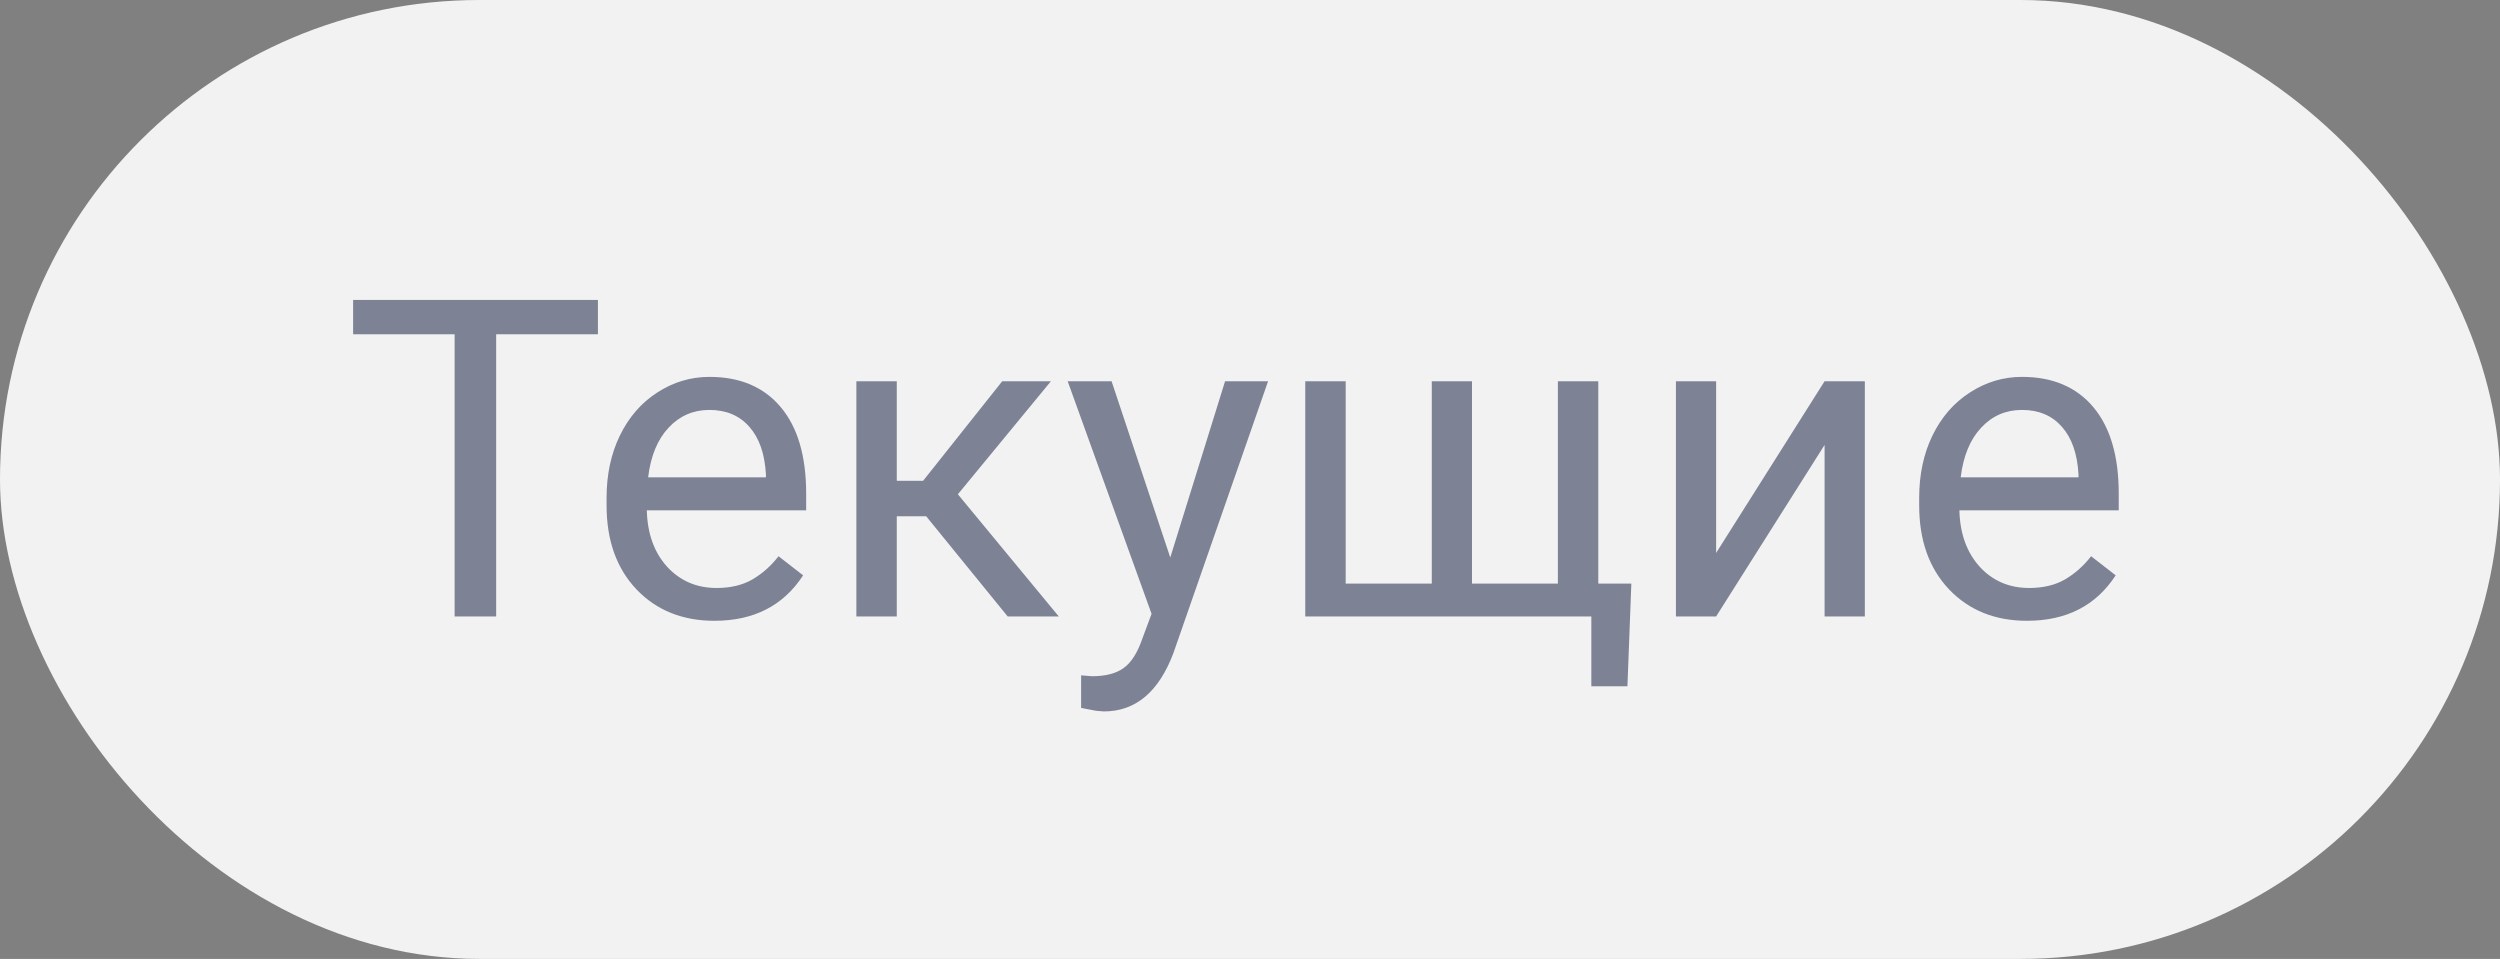
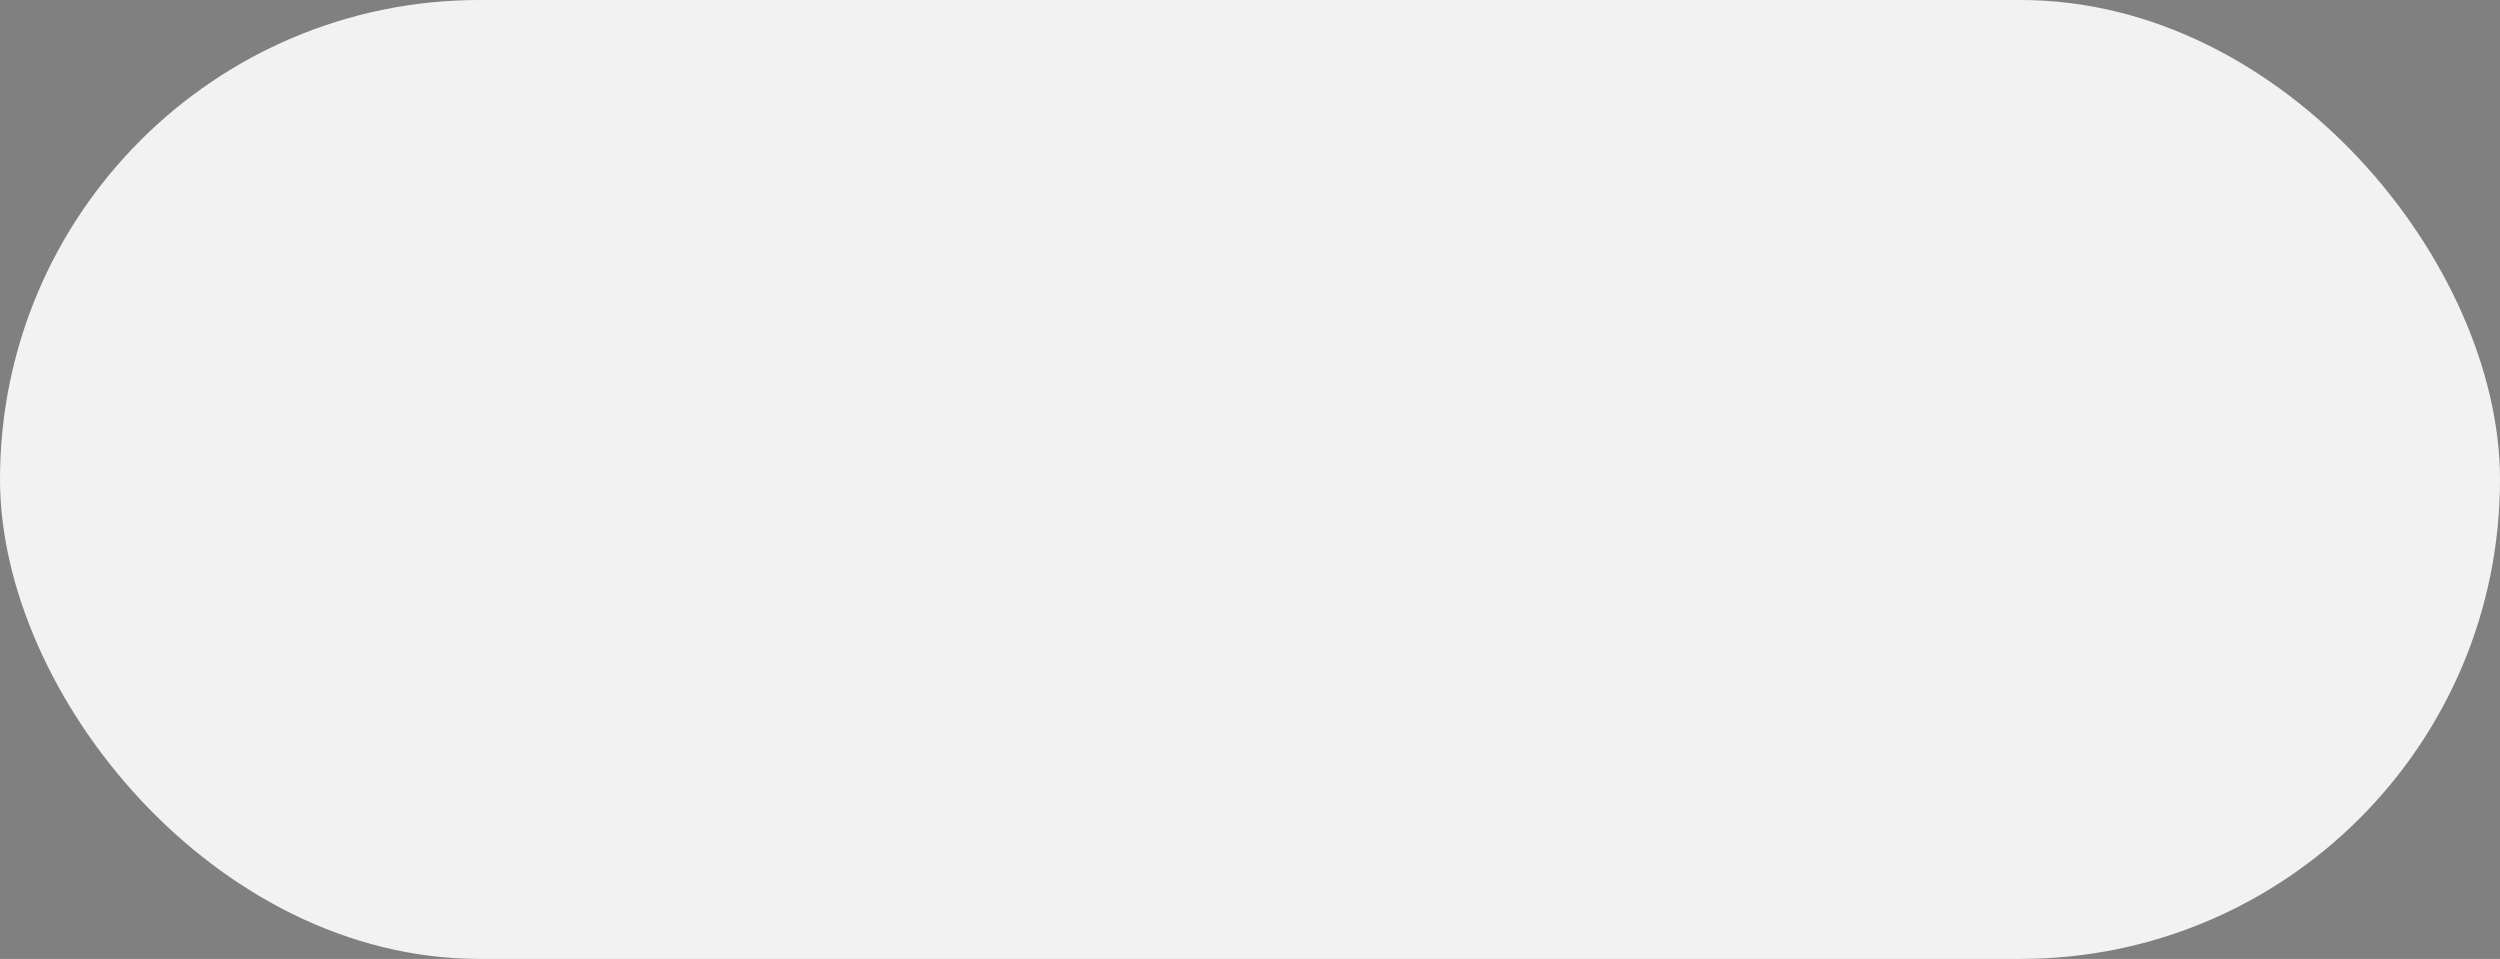
<svg xmlns="http://www.w3.org/2000/svg" width="73" height="28" viewBox="0 0 73 28" fill="none">
  <rect x="0" y="0" width="73" height="28" fill="#808080" stroke="none" />
  <rect width="73" height="28" rx="14" fill="#F2F2F2" />
-   <path opacity="0.6" d="M17.459 9.761H14.488V18H13.275V9.761H10.311V8.758H17.459V9.761ZM20.861 18.127C19.93 18.127 19.172 17.822 18.588 17.213C18.004 16.599 17.712 15.78 17.712 14.756V14.54C17.712 13.859 17.841 13.252 18.1 12.719C18.362 12.181 18.726 11.762 19.191 11.462C19.661 11.157 20.169 11.005 20.715 11.005C21.608 11.005 22.302 11.299 22.797 11.887C23.292 12.475 23.54 13.318 23.54 14.414V14.902H18.887C18.904 15.579 19.1 16.127 19.477 16.546C19.858 16.961 20.34 17.169 20.924 17.169C21.339 17.169 21.69 17.084 21.978 16.915C22.266 16.745 22.518 16.521 22.733 16.242L23.451 16.8C22.875 17.685 22.012 18.127 20.861 18.127ZM20.715 11.97C20.241 11.97 19.843 12.143 19.521 12.49C19.2 12.833 19.001 13.315 18.925 13.938H22.365V13.849C22.331 13.252 22.171 12.791 21.883 12.465C21.595 12.135 21.206 11.97 20.715 11.97ZM27.044 15.074H26.186V18H25.006V11.132H26.186V14.039H26.955L29.265 11.132H30.687L27.97 14.433L30.916 18H29.424L27.044 15.074ZM34.172 16.28L35.772 11.132H37.028L34.267 19.06C33.84 20.203 33.16 20.774 32.23 20.774L32.007 20.755L31.569 20.672V19.72L31.887 19.746C32.285 19.746 32.593 19.665 32.813 19.504C33.038 19.344 33.222 19.049 33.366 18.622L33.626 17.924L31.176 11.132H32.458L34.172 16.28ZM39.294 11.132V17.041H41.808V11.132H42.982V17.041H45.49V11.132H46.67V17.041H47.635L47.521 20.038H46.467V18H38.114V11.132H39.294ZM53.278 11.132H54.453V18H53.278V12.992L50.111 18H48.937V11.132H50.111V16.146L53.278 11.132ZM59.188 18.127C58.257 18.127 57.499 17.822 56.916 17.213C56.331 16.599 56.04 15.78 56.04 14.756V14.54C56.04 13.859 56.169 13.252 56.427 12.719C56.689 12.181 57.053 11.762 57.519 11.462C57.988 11.157 58.496 11.005 59.042 11.005C59.935 11.005 60.629 11.299 61.124 11.887C61.619 12.475 61.867 13.318 61.867 14.414V14.902H57.214C57.231 15.579 57.428 16.127 57.804 16.546C58.185 16.961 58.667 17.169 59.252 17.169C59.666 17.169 60.017 17.084 60.305 16.915C60.593 16.745 60.845 16.521 61.06 16.242L61.778 16.8C61.202 17.685 60.339 18.127 59.188 18.127ZM59.042 11.97C58.568 11.97 58.17 12.143 57.849 12.49C57.527 12.833 57.328 13.315 57.252 13.938H60.692V13.849C60.658 13.252 60.498 12.791 60.21 12.465C59.922 12.135 59.533 11.97 59.042 11.97Z" fill="#2F3857" />
</svg>